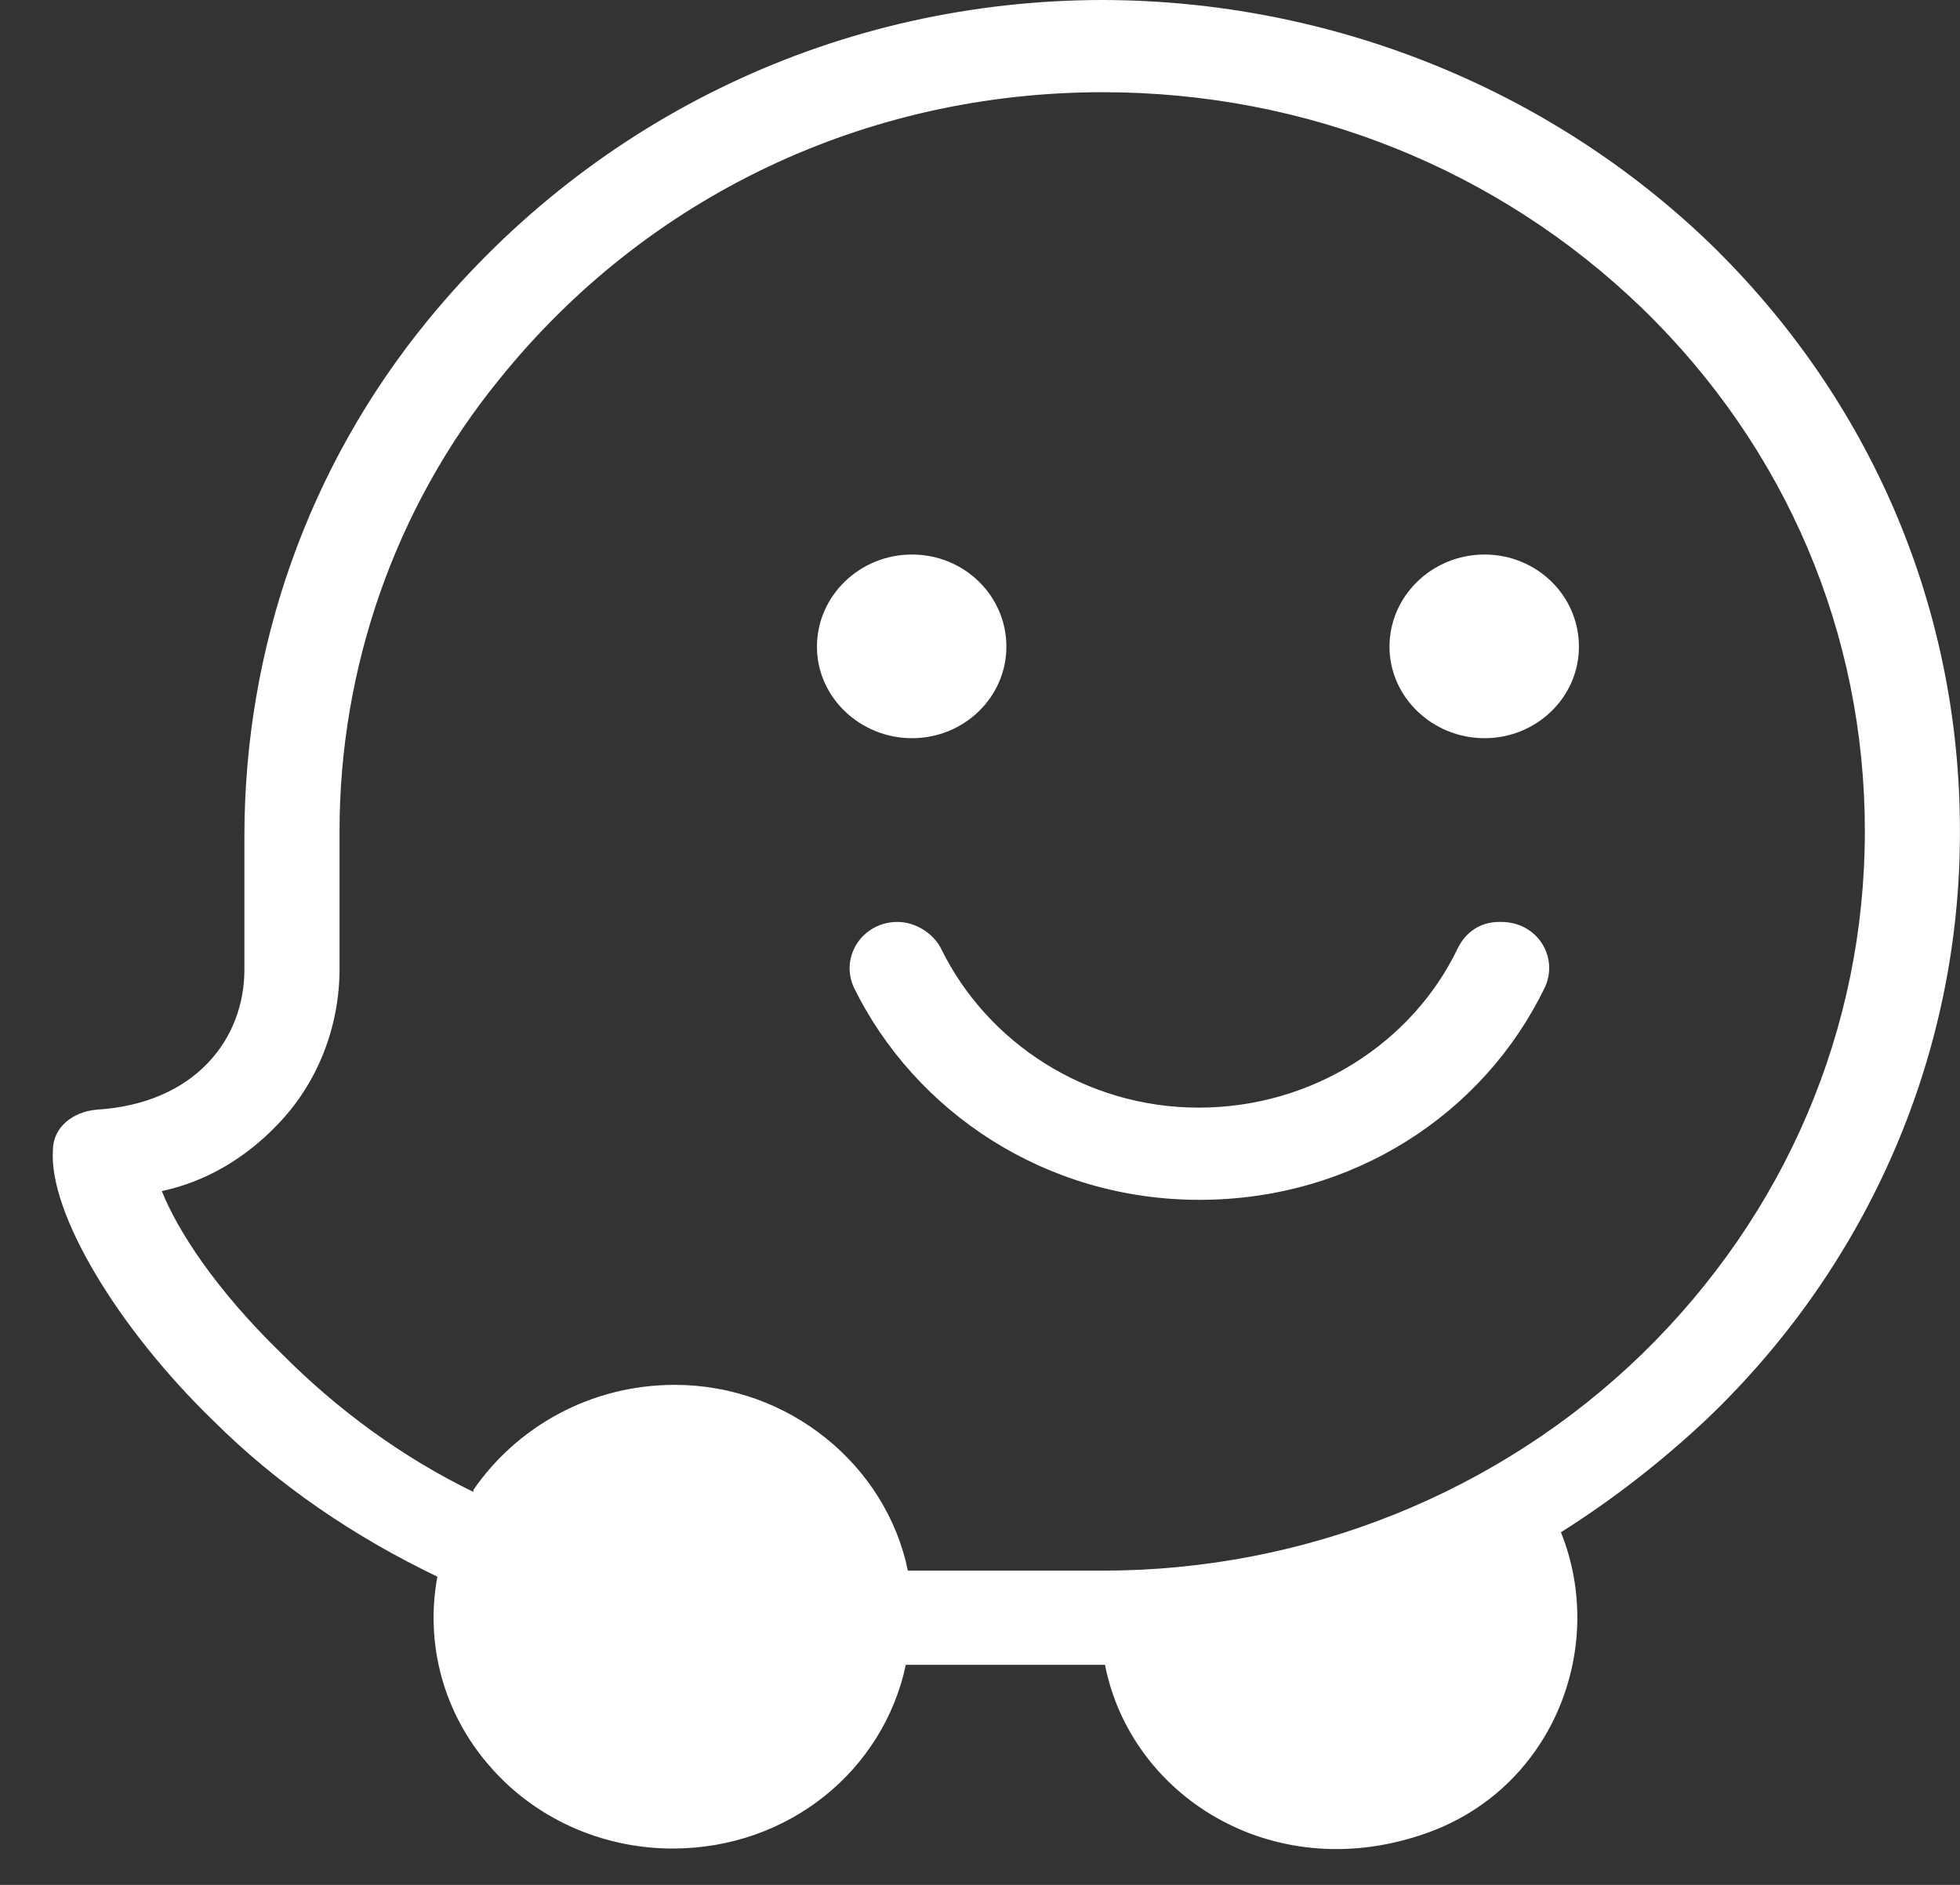
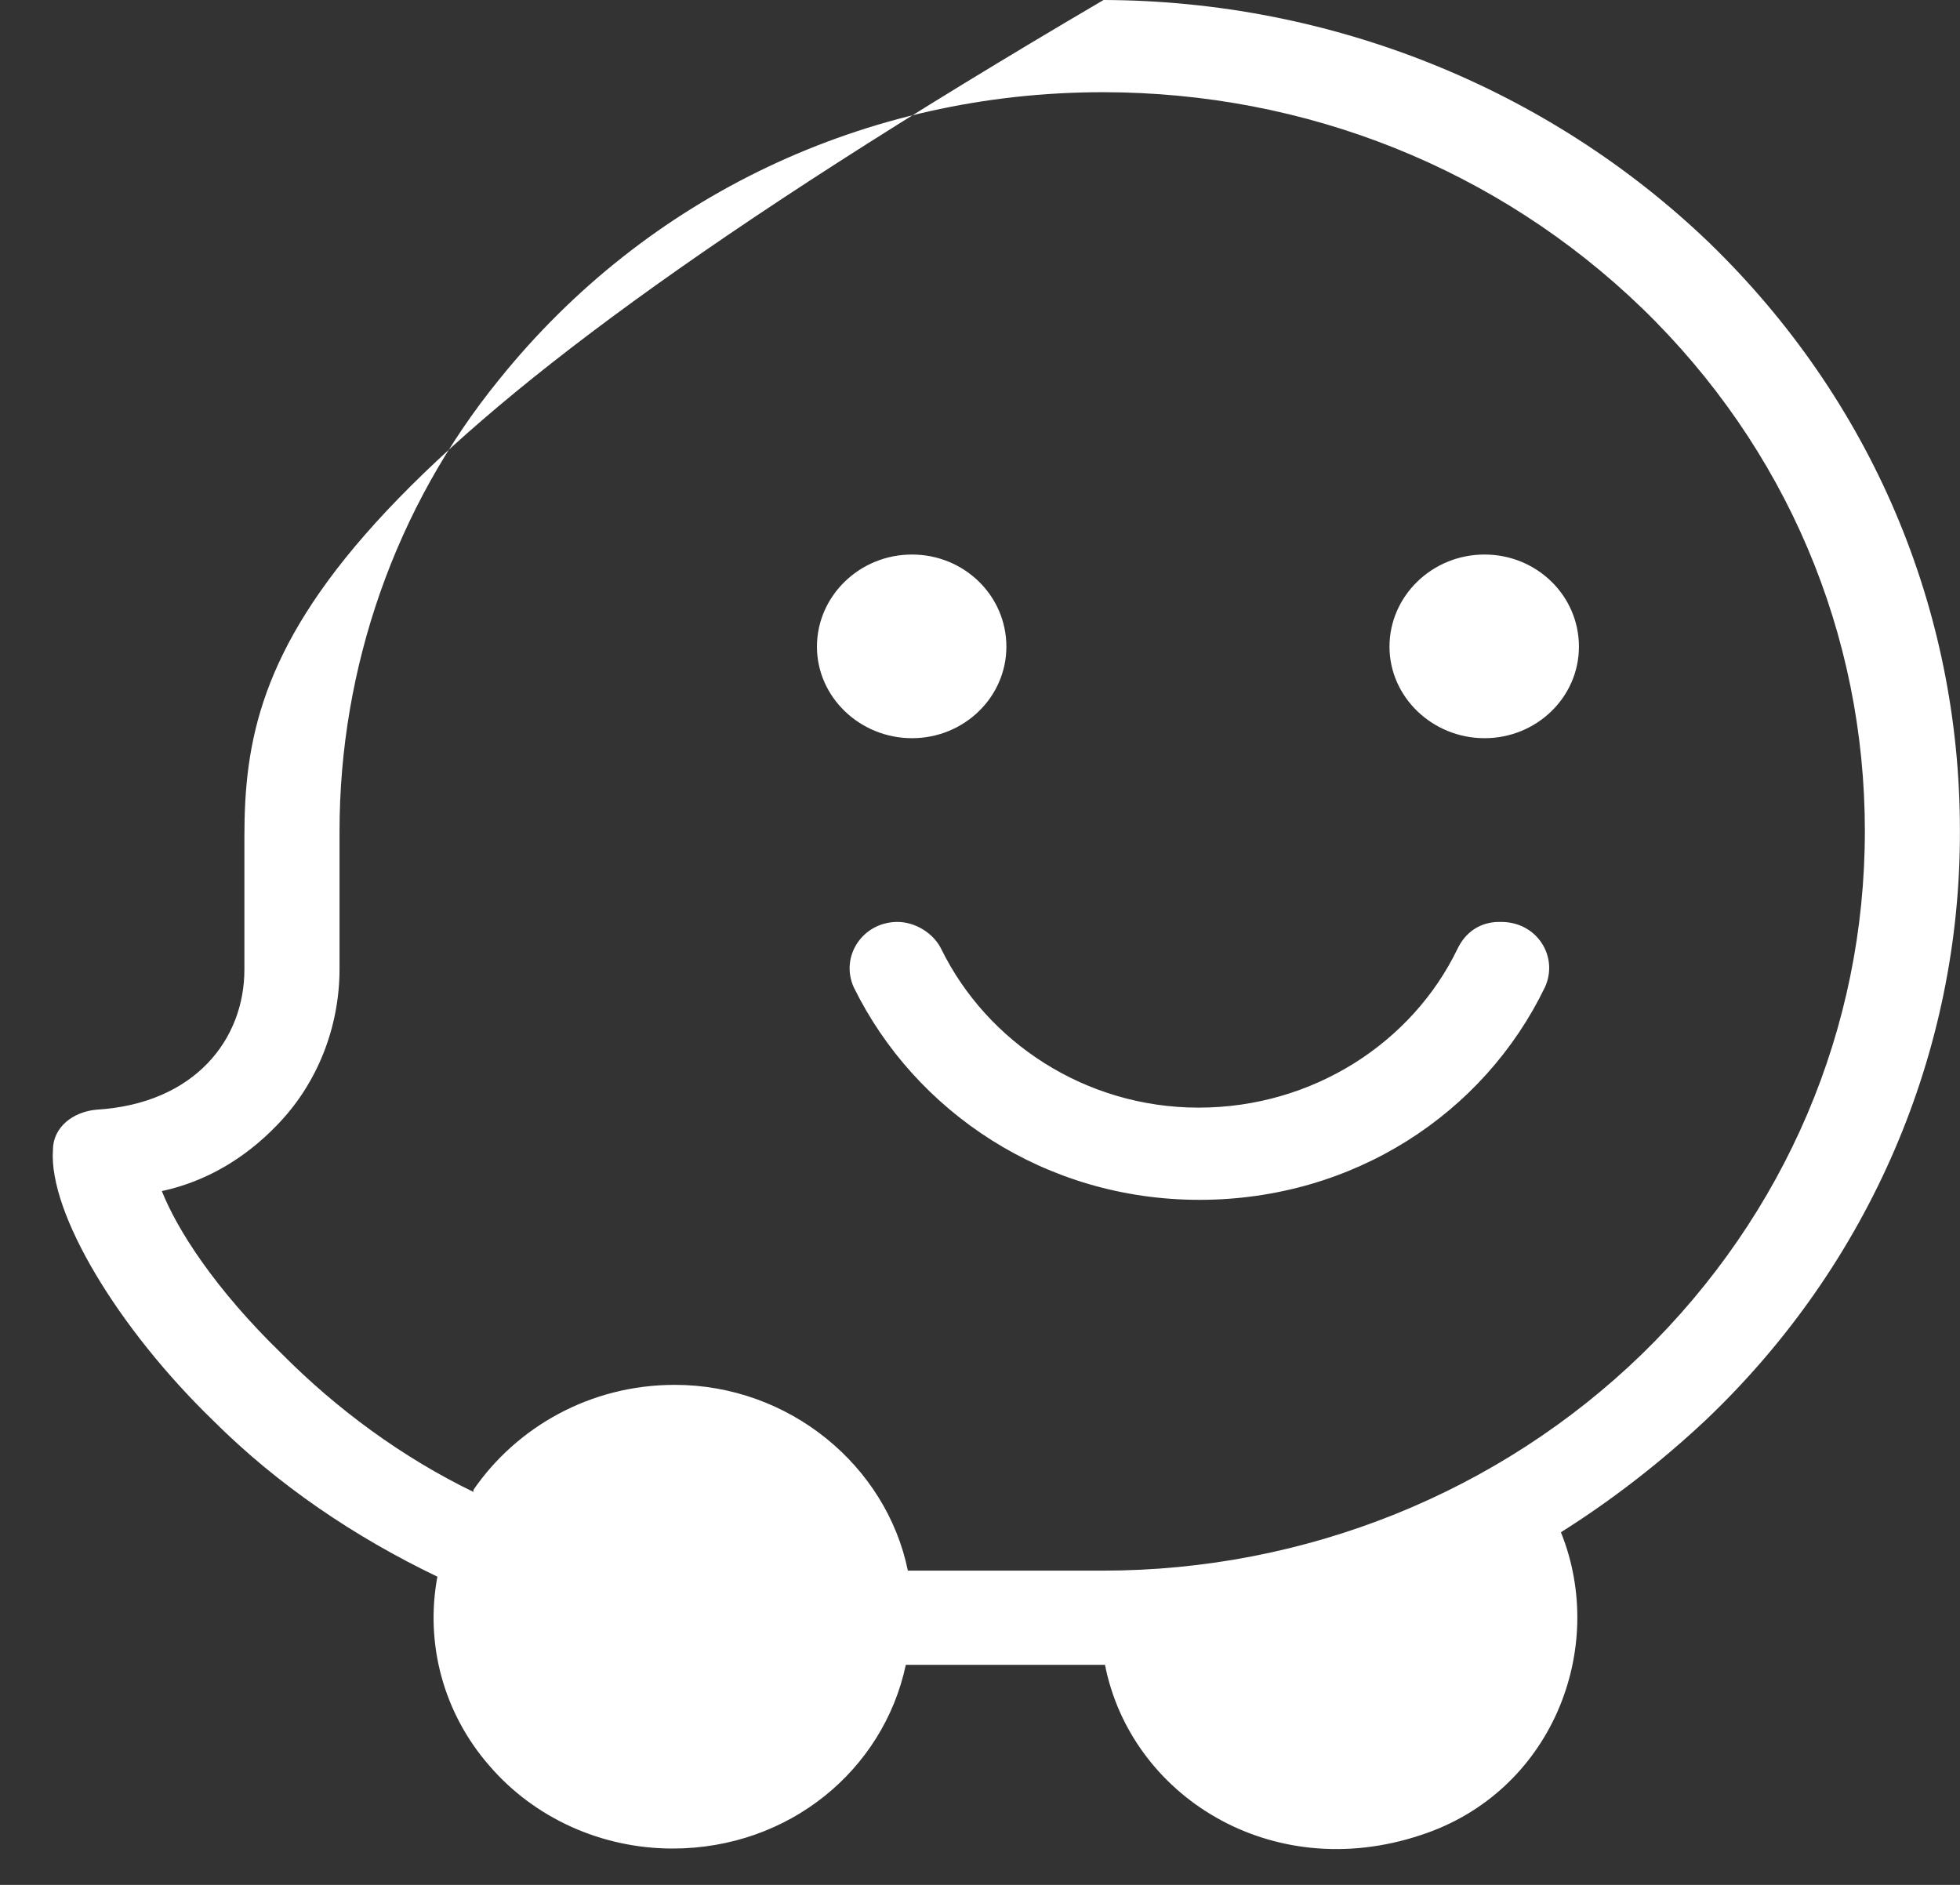
<svg xmlns="http://www.w3.org/2000/svg" width="26" height="25" viewBox="0 0 26 25" fill="none">
  <rect x="0" y="0" width="26" height="25" fill="#333333" stroke="none" />
-   <path d="M25.999 11.014C25.999 8.069 24.821 5.302 22.676 3.222C20.54 1.169 17.65 0.009 14.639 0C11.159 0 7.91 1.526 5.682 4.24C4.08 6.194 3.242 8.604 3.242 11.094V12.861C3.242 13.781 2.589 14.638 1.282 14.718C0.969 14.745 0.702 14.95 0.702 15.254C0.646 16.093 1.567 17.619 2.819 18.833C3.684 19.698 4.706 20.386 5.802 20.912C5.636 21.805 5.884 22.724 6.492 23.42C7.09 24.116 7.983 24.518 8.922 24.518C10.469 24.518 11.721 23.474 12.016 22.081H14.658C14.998 23.813 16.858 25 18.846 24.34C20.577 23.777 21.332 21.876 20.706 20.323C21.387 19.895 22.041 19.386 22.639 18.824C24.802 16.762 26.009 13.95 25.999 11.014ZM14.63 20.832H12.043C11.758 19.439 10.469 18.368 8.95 18.368C7.827 18.368 6.851 18.931 6.28 19.761V19.788C5.341 19.332 4.476 18.699 3.74 17.958C2.847 17.092 2.349 16.307 2.147 15.798C2.727 15.673 3.242 15.37 3.666 14.932C4.218 14.37 4.504 13.611 4.504 12.853V11.023C4.504 8.863 5.24 6.73 6.621 5.034C8.582 2.597 11.491 1.223 14.63 1.223C17.327 1.223 19.868 2.24 21.783 4.088C23.698 5.944 24.738 8.408 24.738 11.023C24.738 13.638 23.689 16.101 21.783 17.958C19.887 19.797 17.318 20.832 14.63 20.832ZM20.945 8.577C20.945 9.247 20.384 9.791 19.693 9.791C19.003 9.791 18.432 9.247 18.432 8.577C18.432 7.908 18.994 7.355 19.693 7.355C20.384 7.355 20.945 7.899 20.945 8.577ZM13.35 8.577C13.35 9.247 12.789 9.791 12.098 9.791C11.408 9.791 10.837 9.247 10.837 8.577C10.837 7.908 11.399 7.355 12.098 7.355C12.789 7.355 13.35 7.899 13.35 8.577ZM12.485 12.585C12.384 12.38 12.145 12.228 11.905 12.228C11.445 12.228 11.141 12.683 11.325 13.094C12.135 14.745 13.866 15.914 15.91 15.914C17.953 15.914 19.684 14.771 20.494 13.094C20.678 12.692 20.393 12.228 19.914 12.228H19.887C19.647 12.228 19.445 12.353 19.334 12.585C18.736 13.825 17.419 14.691 15.9 14.691C14.4 14.691 13.093 13.825 12.485 12.585Z" fill="white" />
+   <path d="M25.999 11.014C25.999 8.069 24.821 5.302 22.676 3.222C20.54 1.169 17.65 0.009 14.639 0C4.08 6.194 3.242 8.604 3.242 11.094V12.861C3.242 13.781 2.589 14.638 1.282 14.718C0.969 14.745 0.702 14.95 0.702 15.254C0.646 16.093 1.567 17.619 2.819 18.833C3.684 19.698 4.706 20.386 5.802 20.912C5.636 21.805 5.884 22.724 6.492 23.42C7.09 24.116 7.983 24.518 8.922 24.518C10.469 24.518 11.721 23.474 12.016 22.081H14.658C14.998 23.813 16.858 25 18.846 24.34C20.577 23.777 21.332 21.876 20.706 20.323C21.387 19.895 22.041 19.386 22.639 18.824C24.802 16.762 26.009 13.95 25.999 11.014ZM14.63 20.832H12.043C11.758 19.439 10.469 18.368 8.95 18.368C7.827 18.368 6.851 18.931 6.28 19.761V19.788C5.341 19.332 4.476 18.699 3.74 17.958C2.847 17.092 2.349 16.307 2.147 15.798C2.727 15.673 3.242 15.37 3.666 14.932C4.218 14.37 4.504 13.611 4.504 12.853V11.023C4.504 8.863 5.24 6.73 6.621 5.034C8.582 2.597 11.491 1.223 14.63 1.223C17.327 1.223 19.868 2.24 21.783 4.088C23.698 5.944 24.738 8.408 24.738 11.023C24.738 13.638 23.689 16.101 21.783 17.958C19.887 19.797 17.318 20.832 14.63 20.832ZM20.945 8.577C20.945 9.247 20.384 9.791 19.693 9.791C19.003 9.791 18.432 9.247 18.432 8.577C18.432 7.908 18.994 7.355 19.693 7.355C20.384 7.355 20.945 7.899 20.945 8.577ZM13.35 8.577C13.35 9.247 12.789 9.791 12.098 9.791C11.408 9.791 10.837 9.247 10.837 8.577C10.837 7.908 11.399 7.355 12.098 7.355C12.789 7.355 13.35 7.899 13.35 8.577ZM12.485 12.585C12.384 12.38 12.145 12.228 11.905 12.228C11.445 12.228 11.141 12.683 11.325 13.094C12.135 14.745 13.866 15.914 15.91 15.914C17.953 15.914 19.684 14.771 20.494 13.094C20.678 12.692 20.393 12.228 19.914 12.228H19.887C19.647 12.228 19.445 12.353 19.334 12.585C18.736 13.825 17.419 14.691 15.9 14.691C14.4 14.691 13.093 13.825 12.485 12.585Z" fill="white" />
</svg>